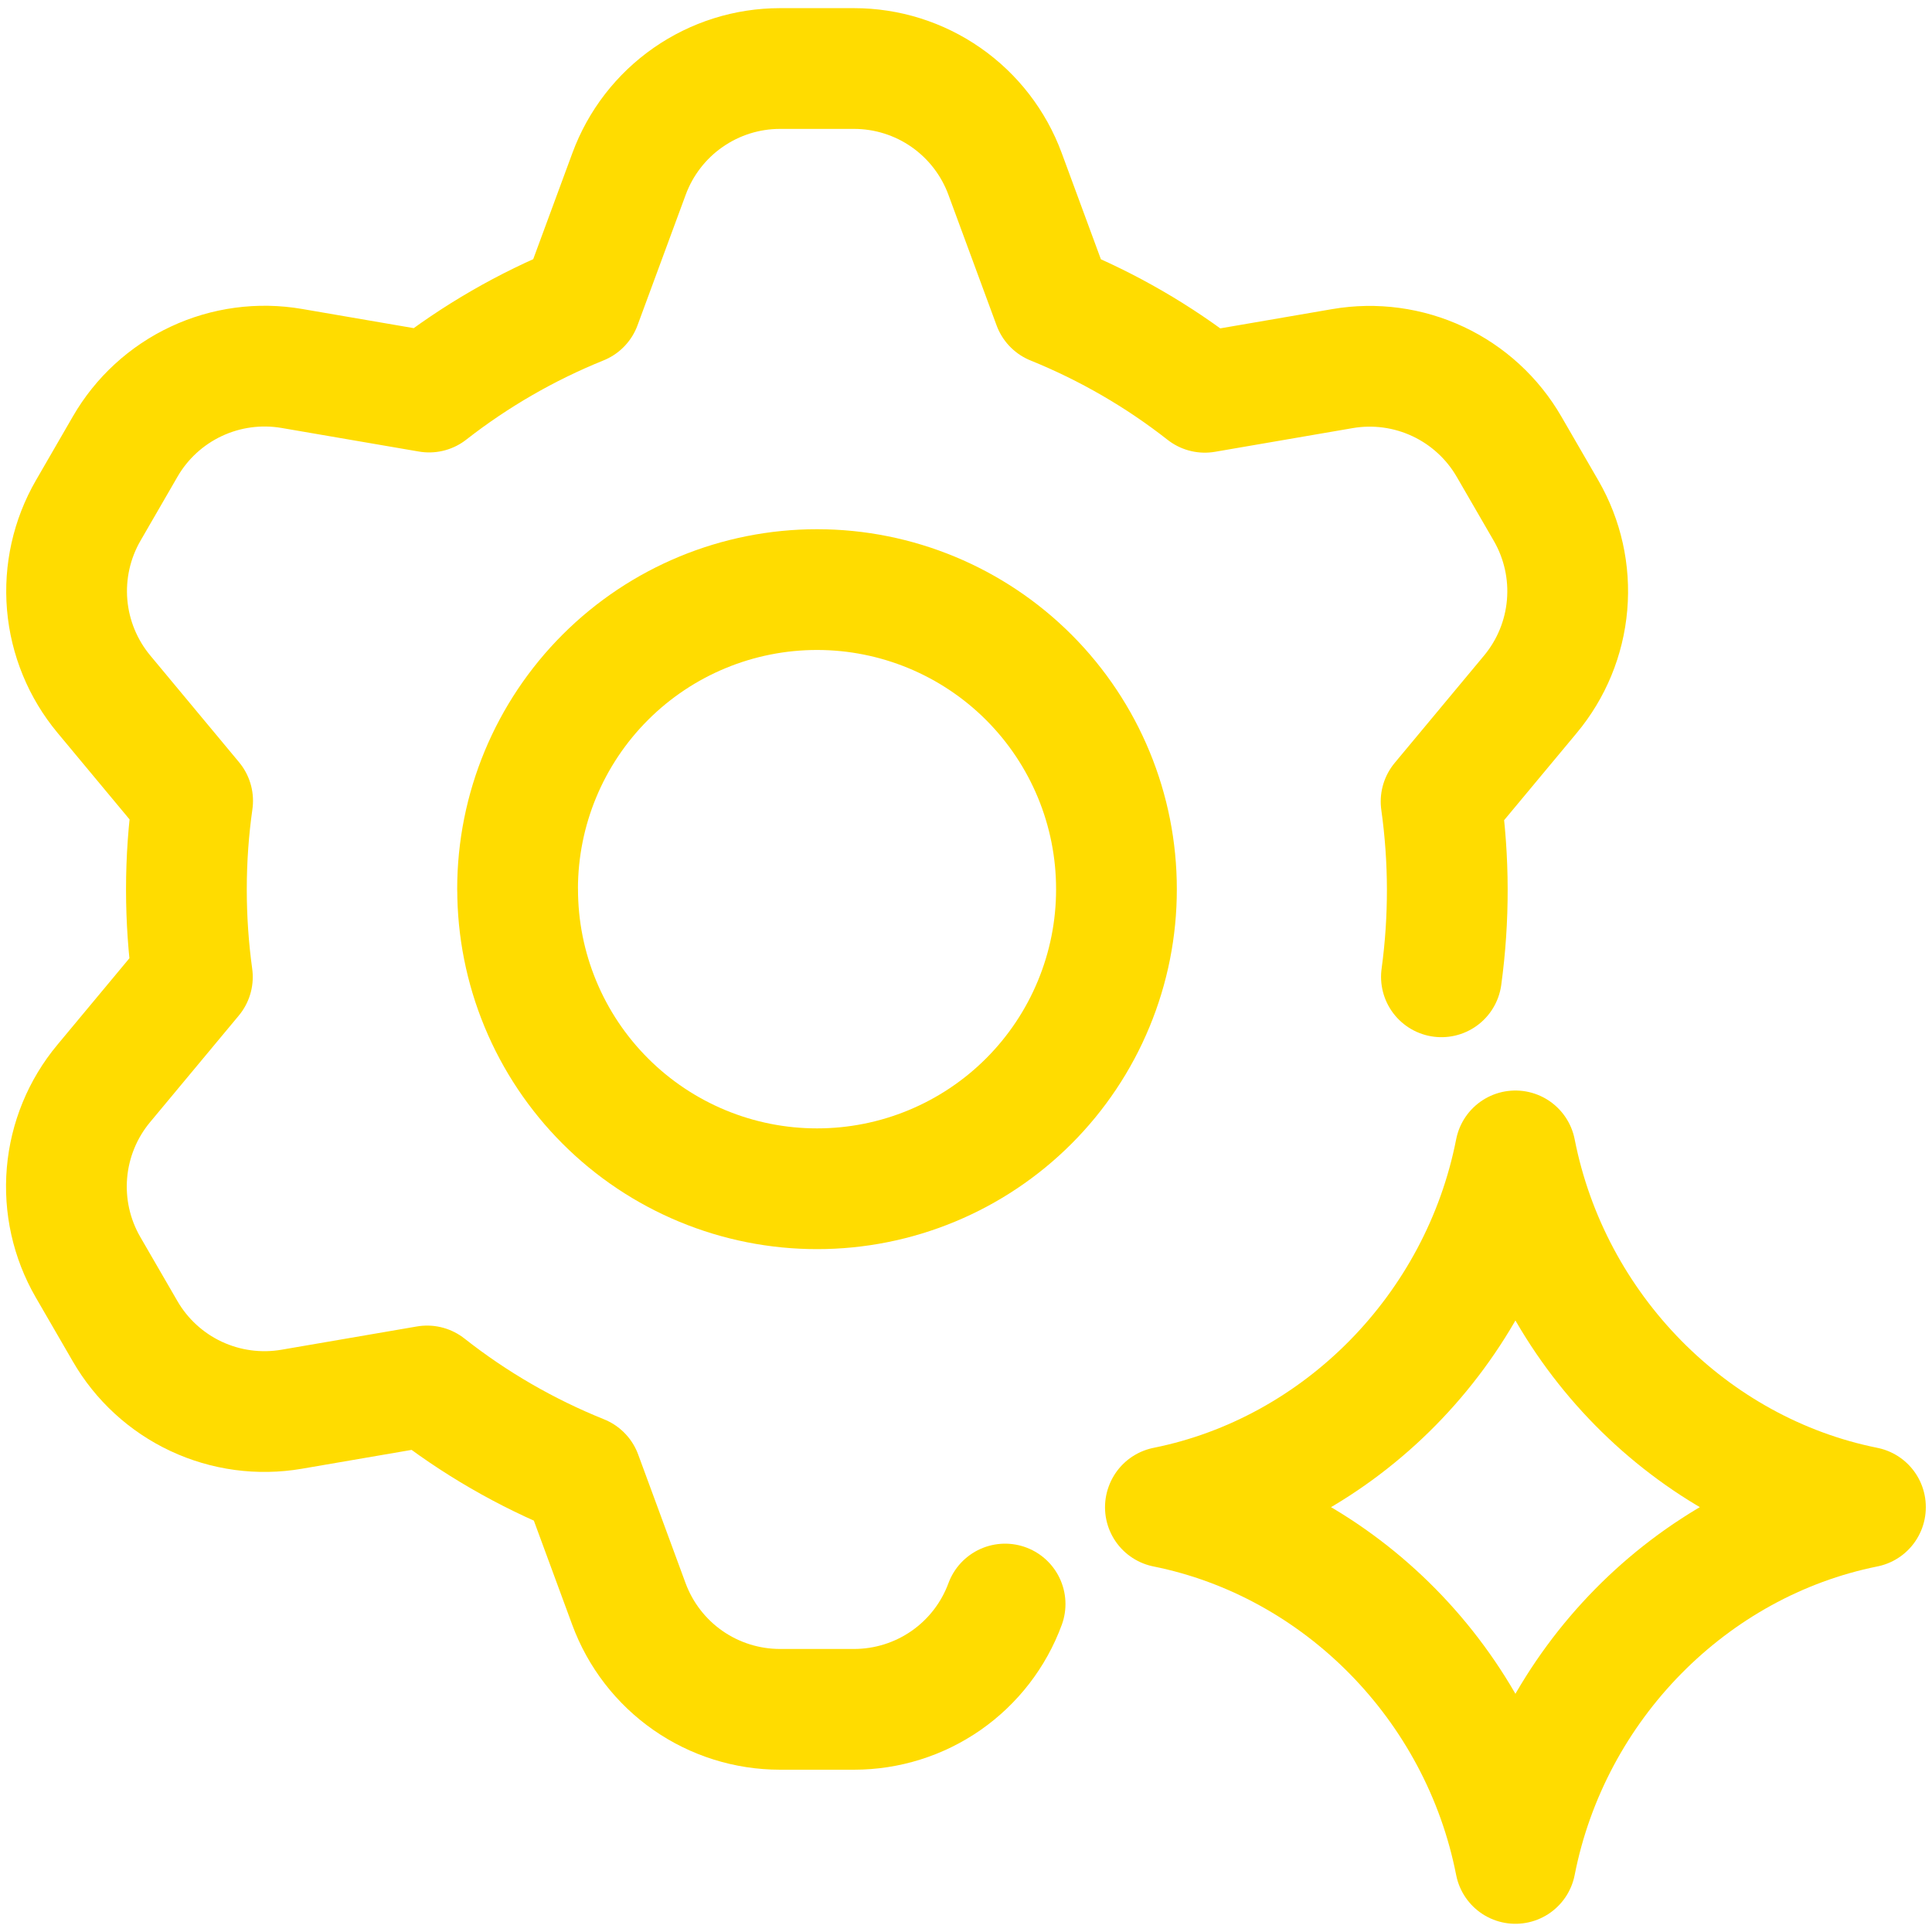
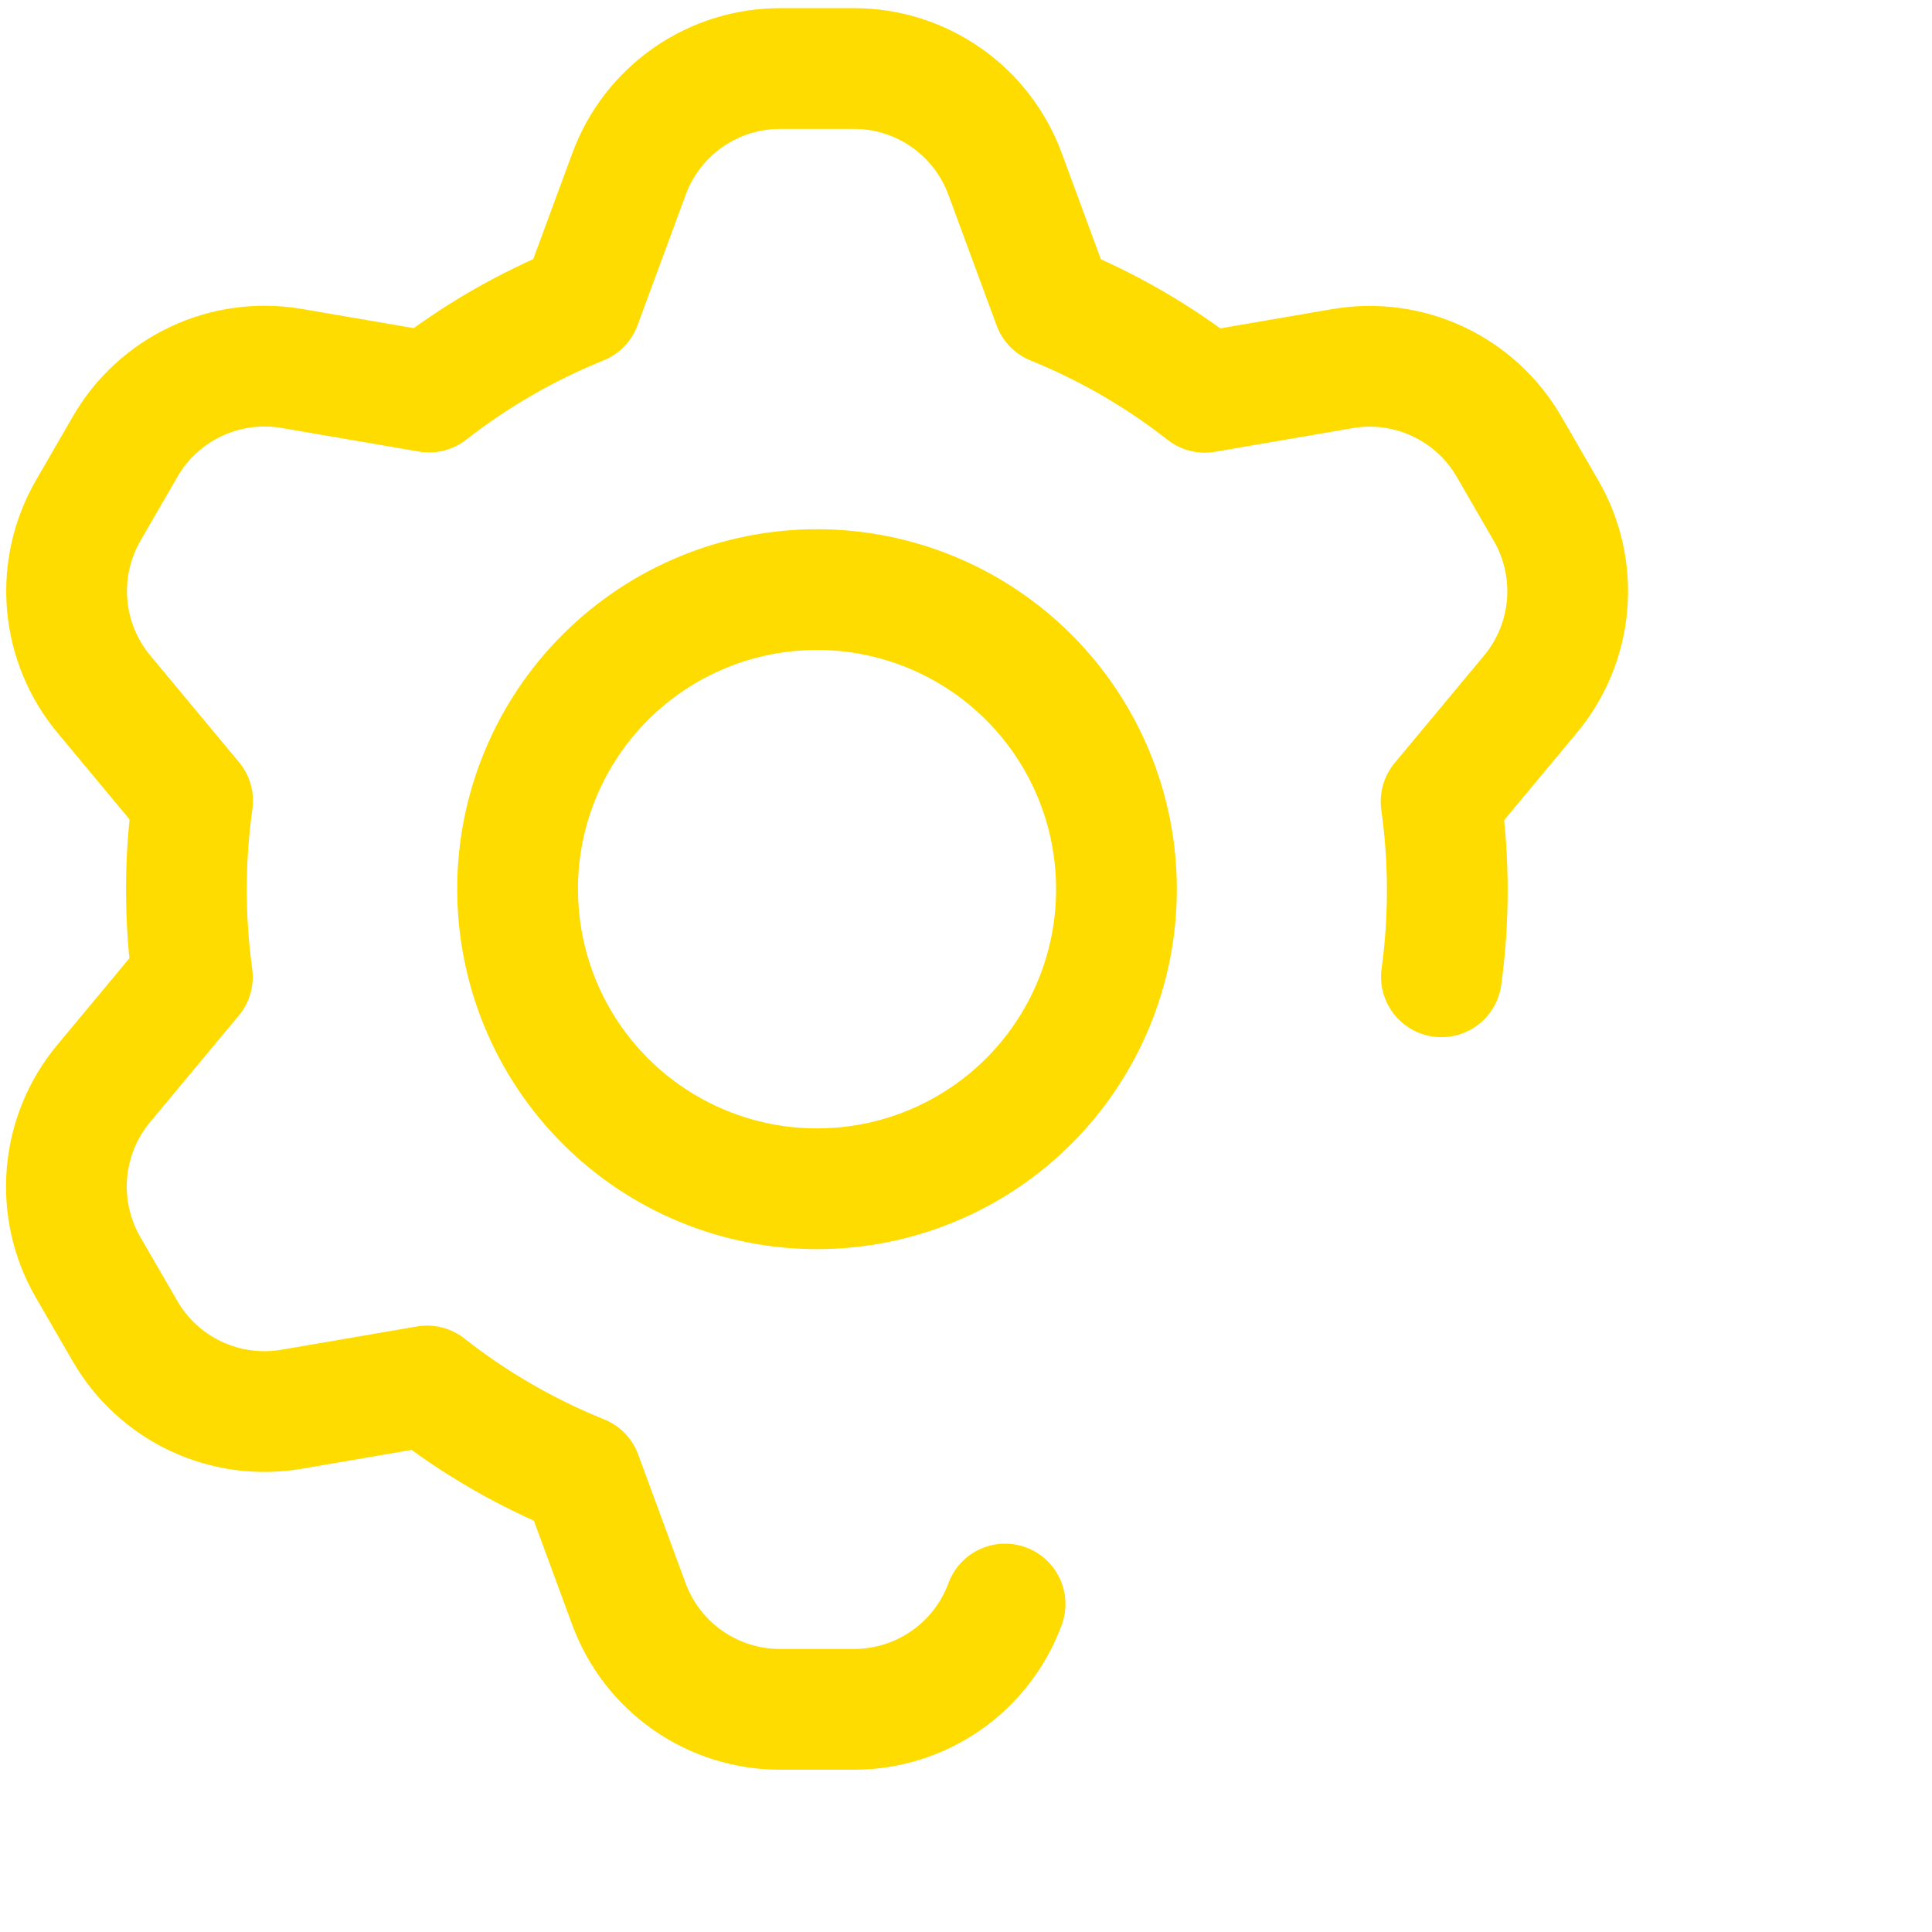
<svg xmlns="http://www.w3.org/2000/svg" width="64" height="64" viewBox="0 0 64 64" fill="none">
  <g clip-path="url(#clip0_1821_574)">
-     <path d="M38.608 49.922C44.384 48.762 49.038 44.053 50.2 38.125C51.365 44.053 56.016 48.762 61.795 49.922M61.795 49.93C56.016 51.093 51.363 55.8 50.2 61.728C49.038 55.8 44.387 51.093 38.605 49.93" stroke="#FFDC00" stroke-width="4" stroke-linecap="round" stroke-linejoin="round" />
    <path d="M33.295 53.136C32.918 54.16 32.236 55.043 31.341 55.667C30.446 56.29 29.381 56.624 28.29 56.624H25.839C24.748 56.624 23.684 56.29 22.789 55.667C21.894 55.043 21.212 54.16 20.834 53.136L19.263 48.872C17.427 48.133 15.704 47.137 14.149 45.912L9.661 46.683C8.586 46.867 7.481 46.718 6.494 46.255C5.507 45.792 4.686 45.038 4.141 44.093L2.914 41.974C2.368 41.029 2.126 39.939 2.219 38.852C2.312 37.765 2.736 36.732 3.434 35.894L6.373 32.363C6.242 31.411 6.176 30.452 6.175 29.491V29.456C6.175 28.462 6.245 27.483 6.381 26.528L3.439 22.992C2.742 22.153 2.318 21.121 2.225 20.034C2.133 18.946 2.376 17.857 2.922 16.912L4.146 14.795C4.691 13.85 5.513 13.096 6.501 12.633C7.488 12.17 8.594 12.021 9.669 12.206L14.215 12.987C15.748 11.79 17.439 10.814 19.242 10.085L20.839 5.758C21.216 4.735 21.898 3.852 22.792 3.229C23.686 2.605 24.749 2.27 25.839 2.27H28.287C29.378 2.269 30.443 2.603 31.338 3.227C32.233 3.851 32.915 4.734 33.293 5.758L34.89 10.088C36.691 10.818 38.382 11.796 39.911 12.995L44.469 12.211C45.544 12.026 46.649 12.175 47.637 12.638C48.624 13.101 49.446 13.856 49.991 14.8L51.218 16.92C51.763 17.865 52.006 18.955 51.912 20.042C51.819 21.13 51.394 22.162 50.695 23L47.738 26.552C48.008 28.478 48.012 30.431 47.749 32.358" stroke="#FFDC00" stroke-width="4" stroke-linecap="round" stroke-linejoin="round" />
    <path d="M17.147 29.459C17.147 30.762 17.403 32.052 17.902 33.256C18.4 34.46 19.131 35.553 20.052 36.474C20.973 37.396 22.067 38.126 23.271 38.625C24.474 39.123 25.764 39.38 27.067 39.379C28.37 39.379 29.66 39.123 30.863 38.624C32.066 38.126 33.16 37.395 34.081 36.474C35.002 35.552 35.732 34.459 36.23 33.255C36.729 32.052 36.985 30.762 36.984 29.459C36.987 26.828 35.944 24.304 34.085 22.442C32.226 20.581 29.703 19.533 27.073 19.531C24.442 19.529 21.918 20.572 20.056 22.431C18.194 24.29 17.147 26.812 17.145 29.443L17.147 29.459Z" stroke="#FFDC00" stroke-width="4" stroke-linecap="round" stroke-linejoin="round" />
  </g>
  <defs>
    <clipPath id="clip0_1821_574">
      <rect width="64" height="64" fill="white" />
    </clipPath>
  </defs>
</svg>